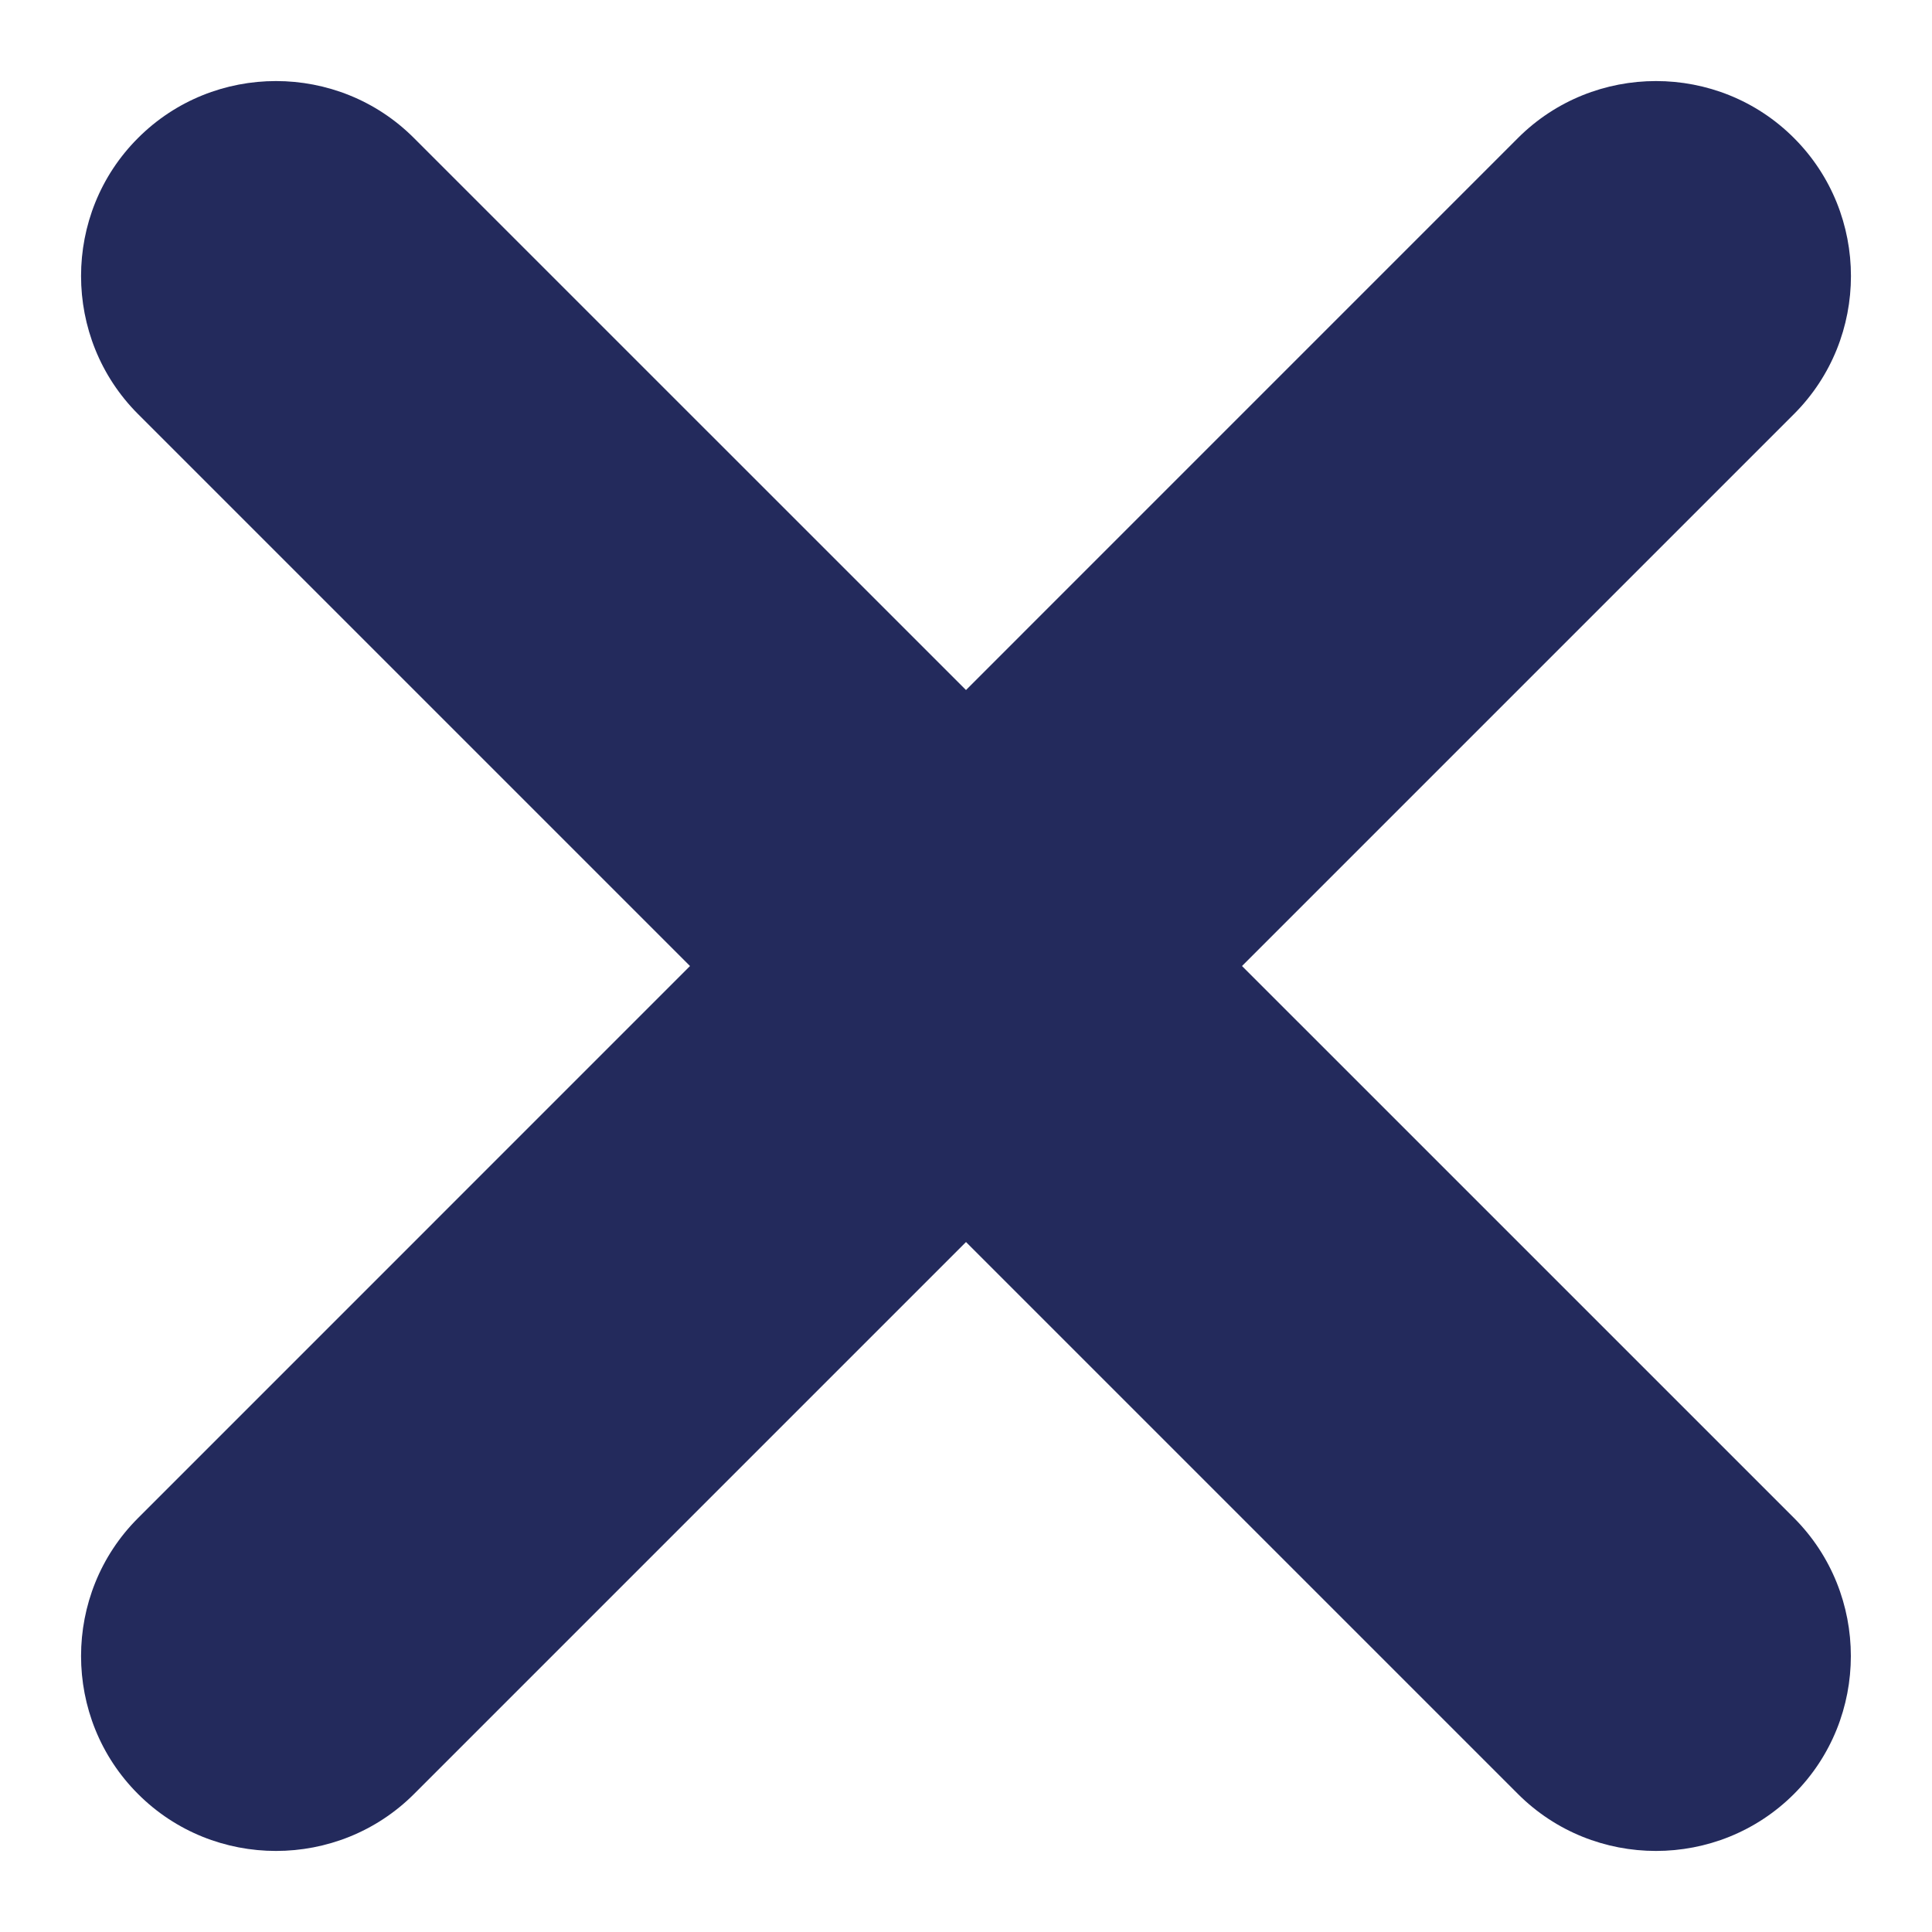
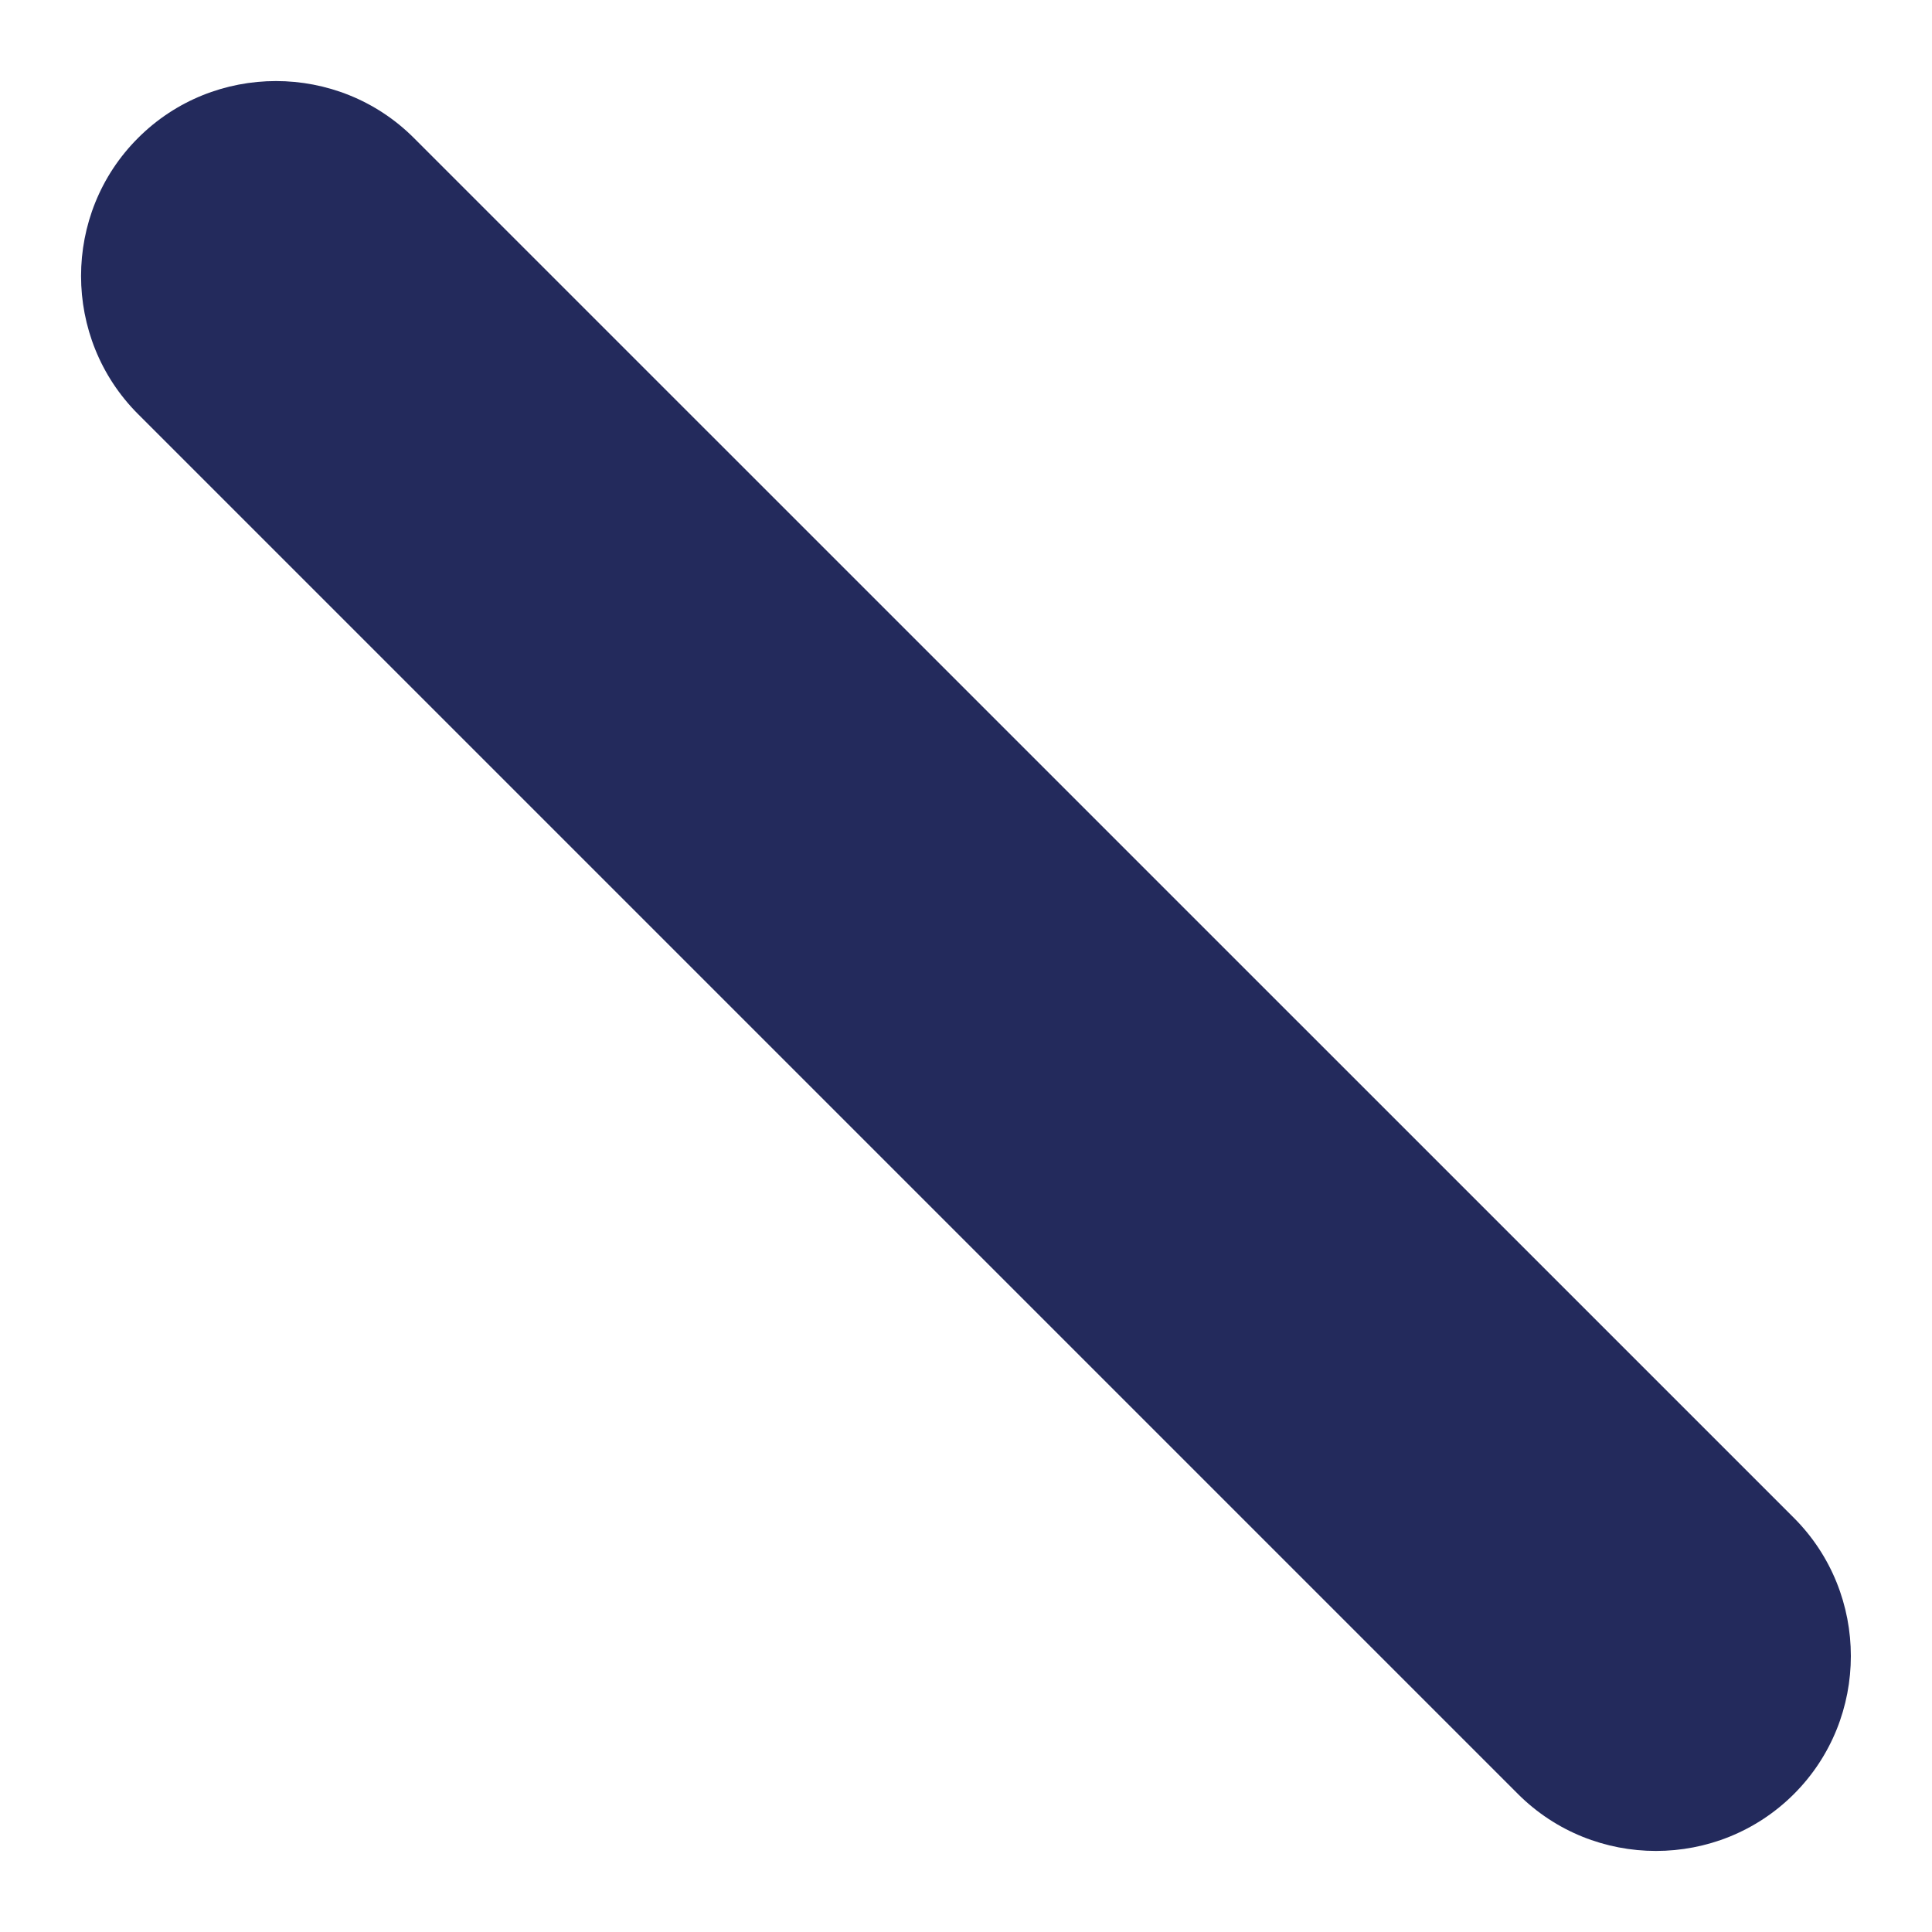
<svg xmlns="http://www.w3.org/2000/svg" width="16" height="16" viewBox="0 0 16 16" fill="none">
-   <path d="M1.143 12.572L12.571 1.143C13.2 0.514 14.229 0.514 14.857 1.143C15.486 1.772 15.486 2.8 14.857 3.429L3.429 14.857C2.8 15.486 1.771 15.486 1.143 14.857C0.514 14.229 0.514 13.2 1.143 12.572Z" fill="#232a5c" />
  <path d="M12.571 14.857L1.143 3.429C0.514 2.8 0.514 1.771 1.143 1.143C1.771 0.514 2.8 0.514 3.428 1.143L14.857 12.571C15.485 13.2 15.485 14.229 14.857 14.857C14.228 15.486 13.2 15.486 12.571 14.857Z" fill="#232a5c" />
</svg>